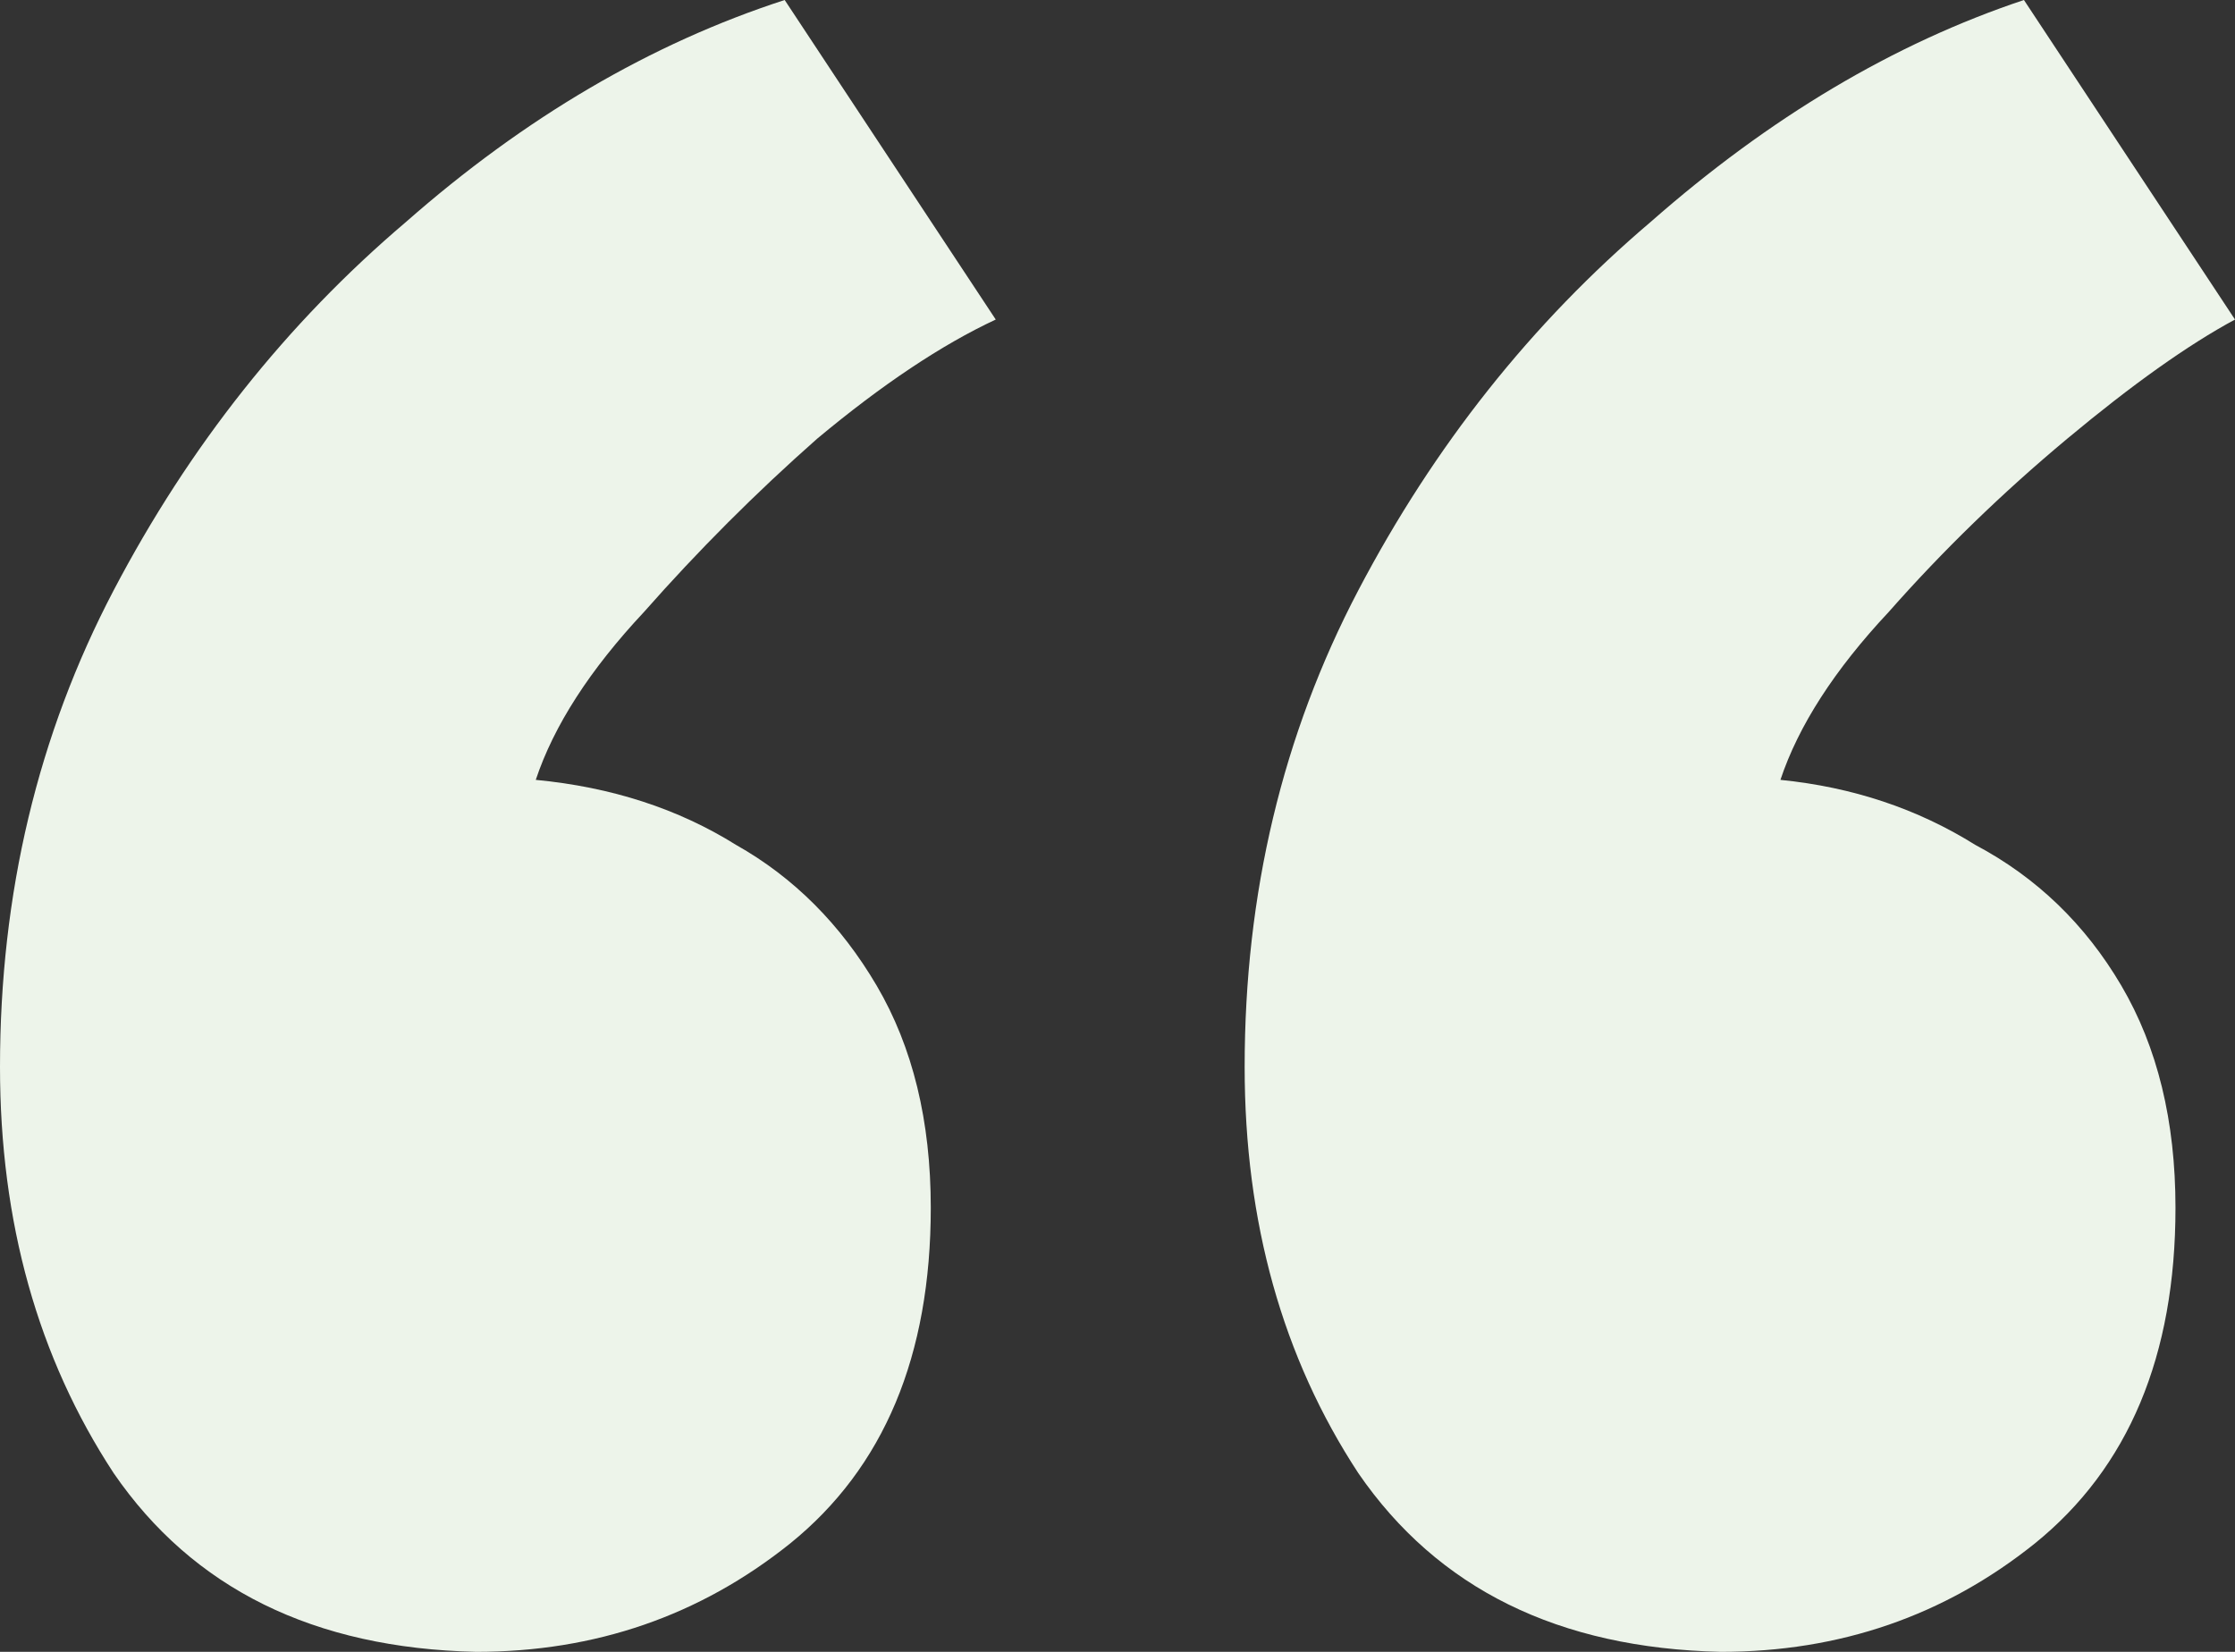
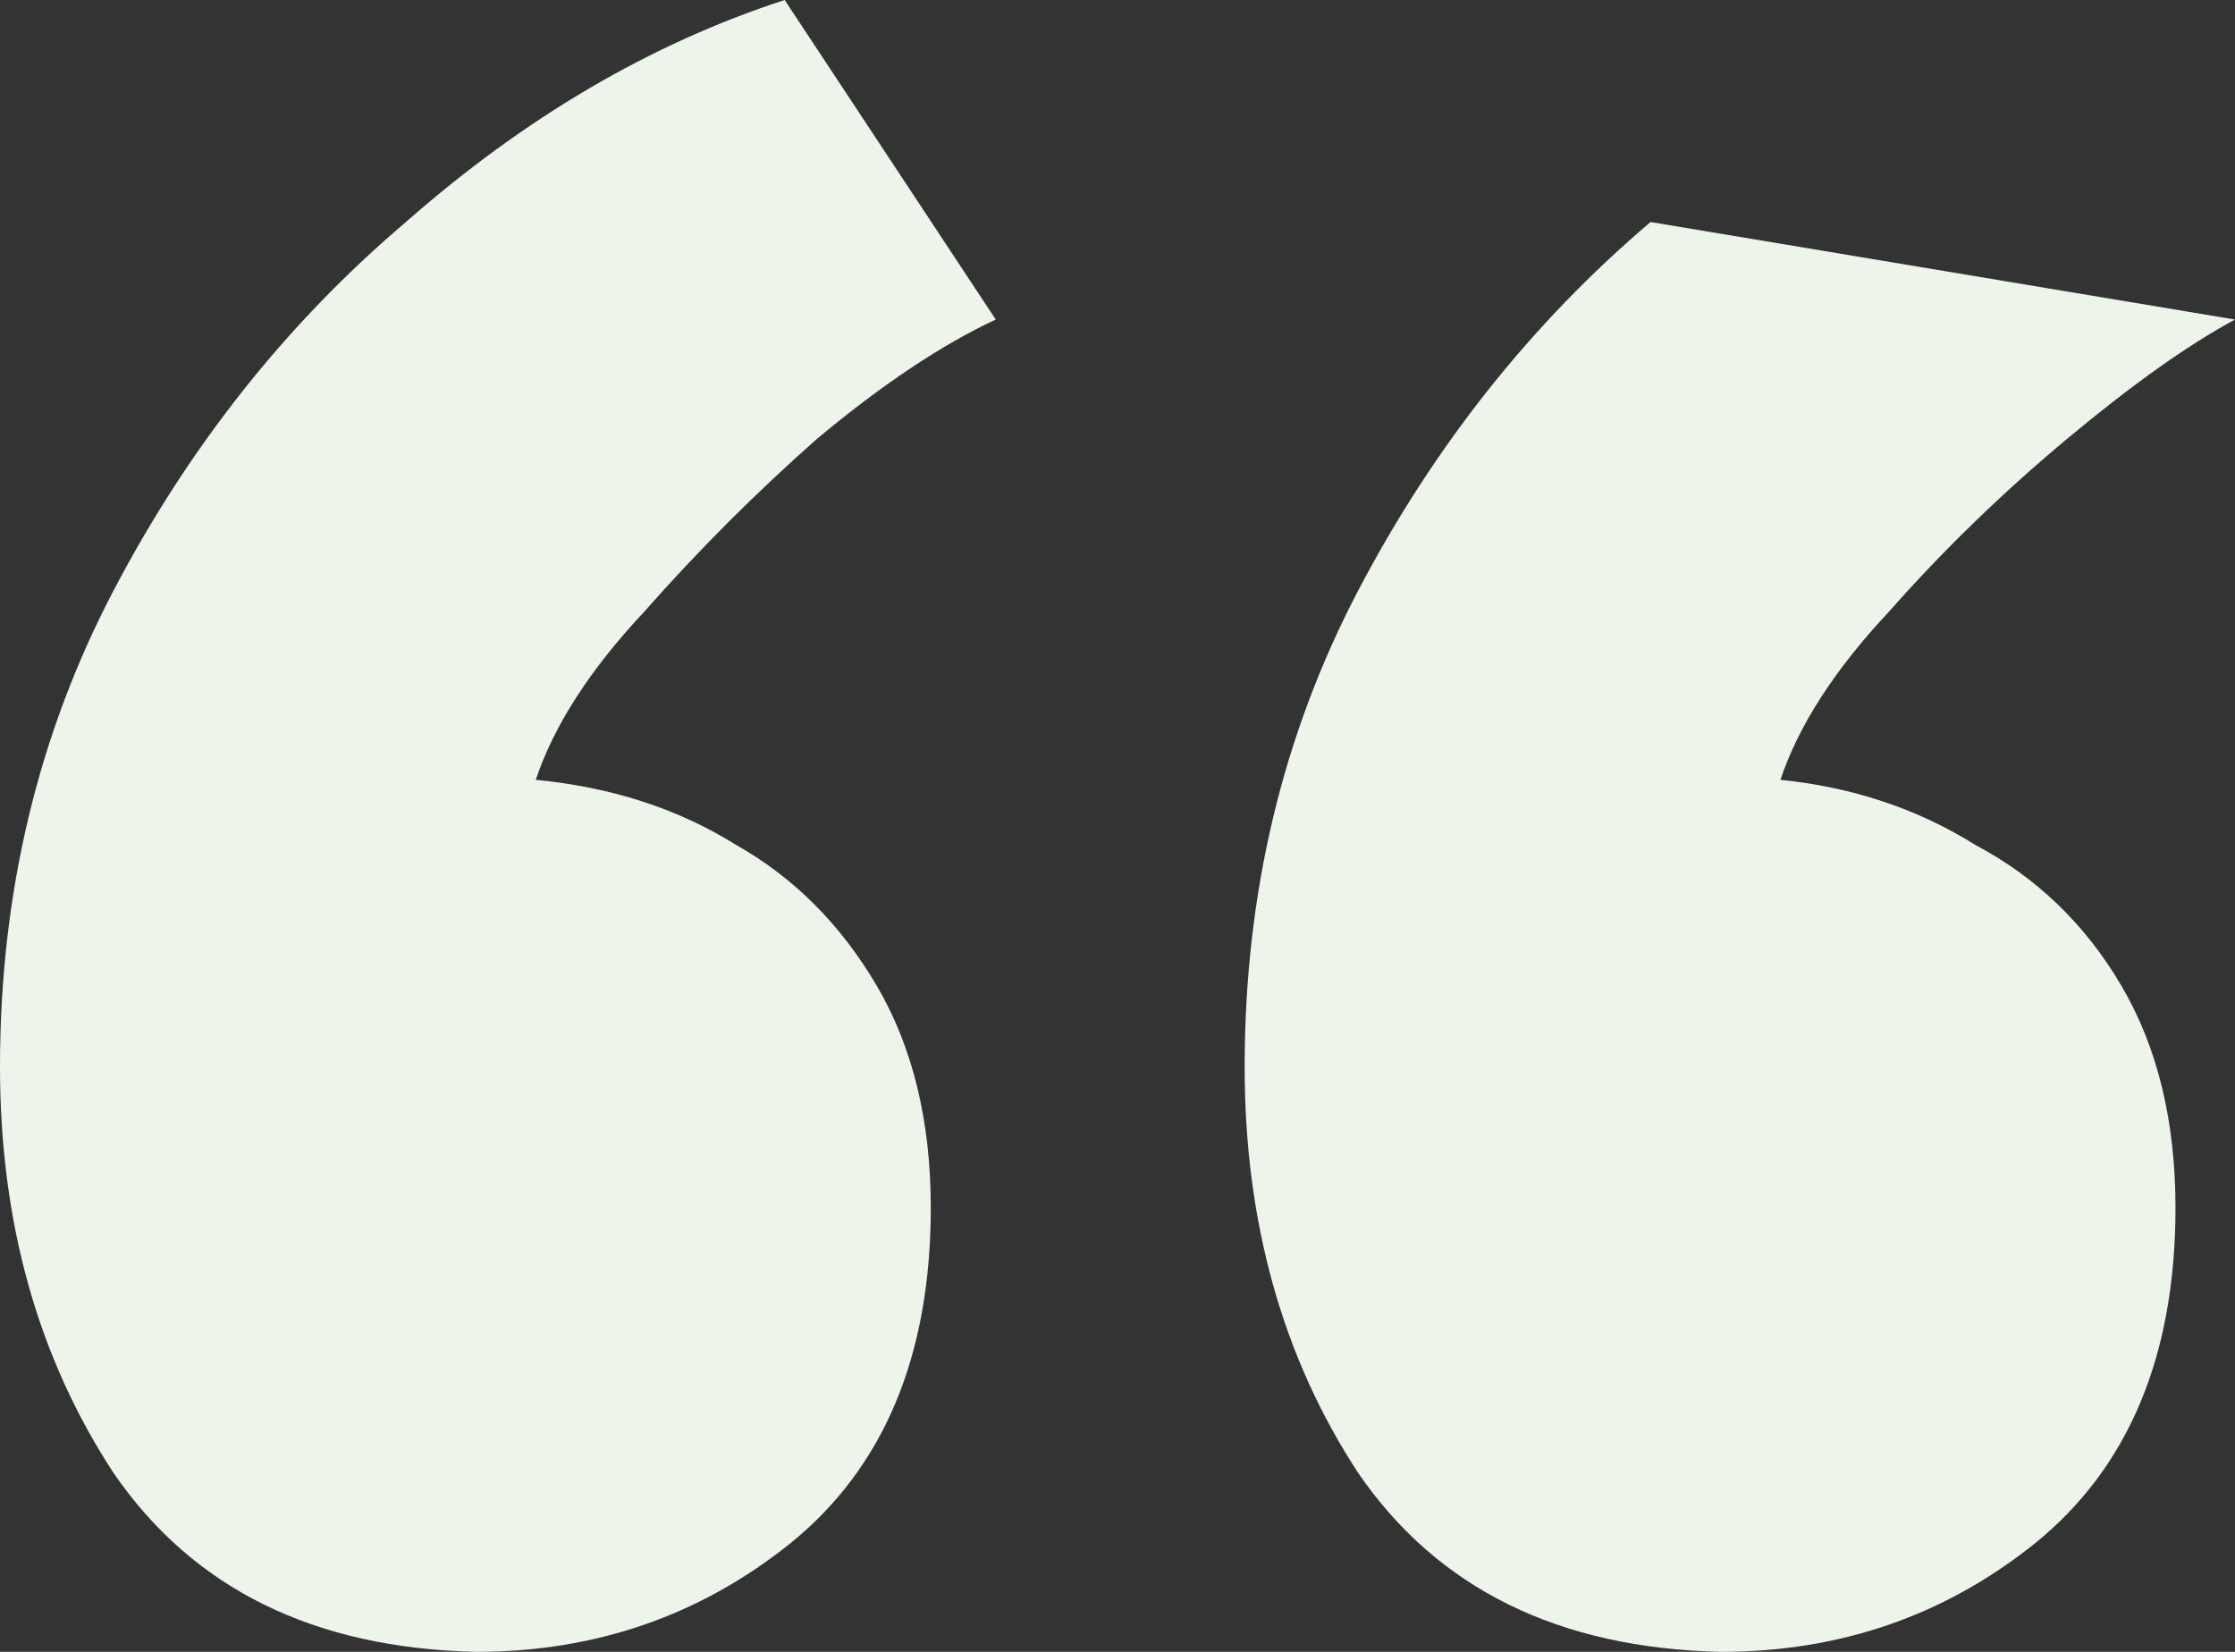
<svg xmlns="http://www.w3.org/2000/svg" width="46" height="34" viewBox="0 0 46 34" fill="none">
  <rect x="0" y="0" width="46" height="34" fill="#333333" stroke="none" />
-   <path d="M35.419 34C32.078 33.926 29.59 32.7 27.956 30.321C26.397 27.943 25.617 25.156 25.617 21.961C25.617 18.393 26.397 15.123 27.956 12.151C29.516 9.178 31.521 6.651 33.971 4.57C36.421 2.415 38.983 0.892 41.656 0L46 6.577C45.035 7.097 43.884 7.915 42.547 9.03C41.211 10.144 39.986 11.333 38.872 12.597C37.758 13.786 37.015 14.938 36.644 16.052C38.129 16.201 39.466 16.647 40.654 17.39C41.916 18.059 42.919 19.025 43.661 20.288C44.404 21.552 44.775 23.075 44.775 24.859C44.775 27.906 43.809 30.21 41.879 31.77C40.023 33.257 37.869 34 35.419 34ZM9.801 34C6.46 33.926 3.973 32.7 2.339 30.321C0.78 27.943 0 25.156 0 21.961C0 18.393 0.78 15.123 2.339 12.151C3.898 9.178 5.903 6.651 8.354 4.57C10.804 2.415 13.403 0.892 16.15 0L20.494 6.577C19.38 7.097 18.155 7.915 16.818 9.03C15.556 10.144 14.368 11.333 13.254 12.597C12.14 13.786 11.398 14.938 11.027 16.052C12.586 16.201 13.96 16.647 15.148 17.39C16.336 18.059 17.301 19.025 18.044 20.288C18.786 21.552 19.157 23.075 19.157 24.859C19.157 27.906 18.192 30.21 16.262 31.77C14.405 33.257 12.252 34 9.801 34Z" fill="#EDF4EA" />
+   <path d="M35.419 34C32.078 33.926 29.59 32.7 27.956 30.321C26.397 27.943 25.617 25.156 25.617 21.961C25.617 18.393 26.397 15.123 27.956 12.151C29.516 9.178 31.521 6.651 33.971 4.57L46 6.577C45.035 7.097 43.884 7.915 42.547 9.03C41.211 10.144 39.986 11.333 38.872 12.597C37.758 13.786 37.015 14.938 36.644 16.052C38.129 16.201 39.466 16.647 40.654 17.39C41.916 18.059 42.919 19.025 43.661 20.288C44.404 21.552 44.775 23.075 44.775 24.859C44.775 27.906 43.809 30.21 41.879 31.77C40.023 33.257 37.869 34 35.419 34ZM9.801 34C6.46 33.926 3.973 32.7 2.339 30.321C0.78 27.943 0 25.156 0 21.961C0 18.393 0.78 15.123 2.339 12.151C3.898 9.178 5.903 6.651 8.354 4.57C10.804 2.415 13.403 0.892 16.15 0L20.494 6.577C19.38 7.097 18.155 7.915 16.818 9.03C15.556 10.144 14.368 11.333 13.254 12.597C12.14 13.786 11.398 14.938 11.027 16.052C12.586 16.201 13.96 16.647 15.148 17.39C16.336 18.059 17.301 19.025 18.044 20.288C18.786 21.552 19.157 23.075 19.157 24.859C19.157 27.906 18.192 30.21 16.262 31.77C14.405 33.257 12.252 34 9.801 34Z" fill="#EDF4EA" />
</svg>